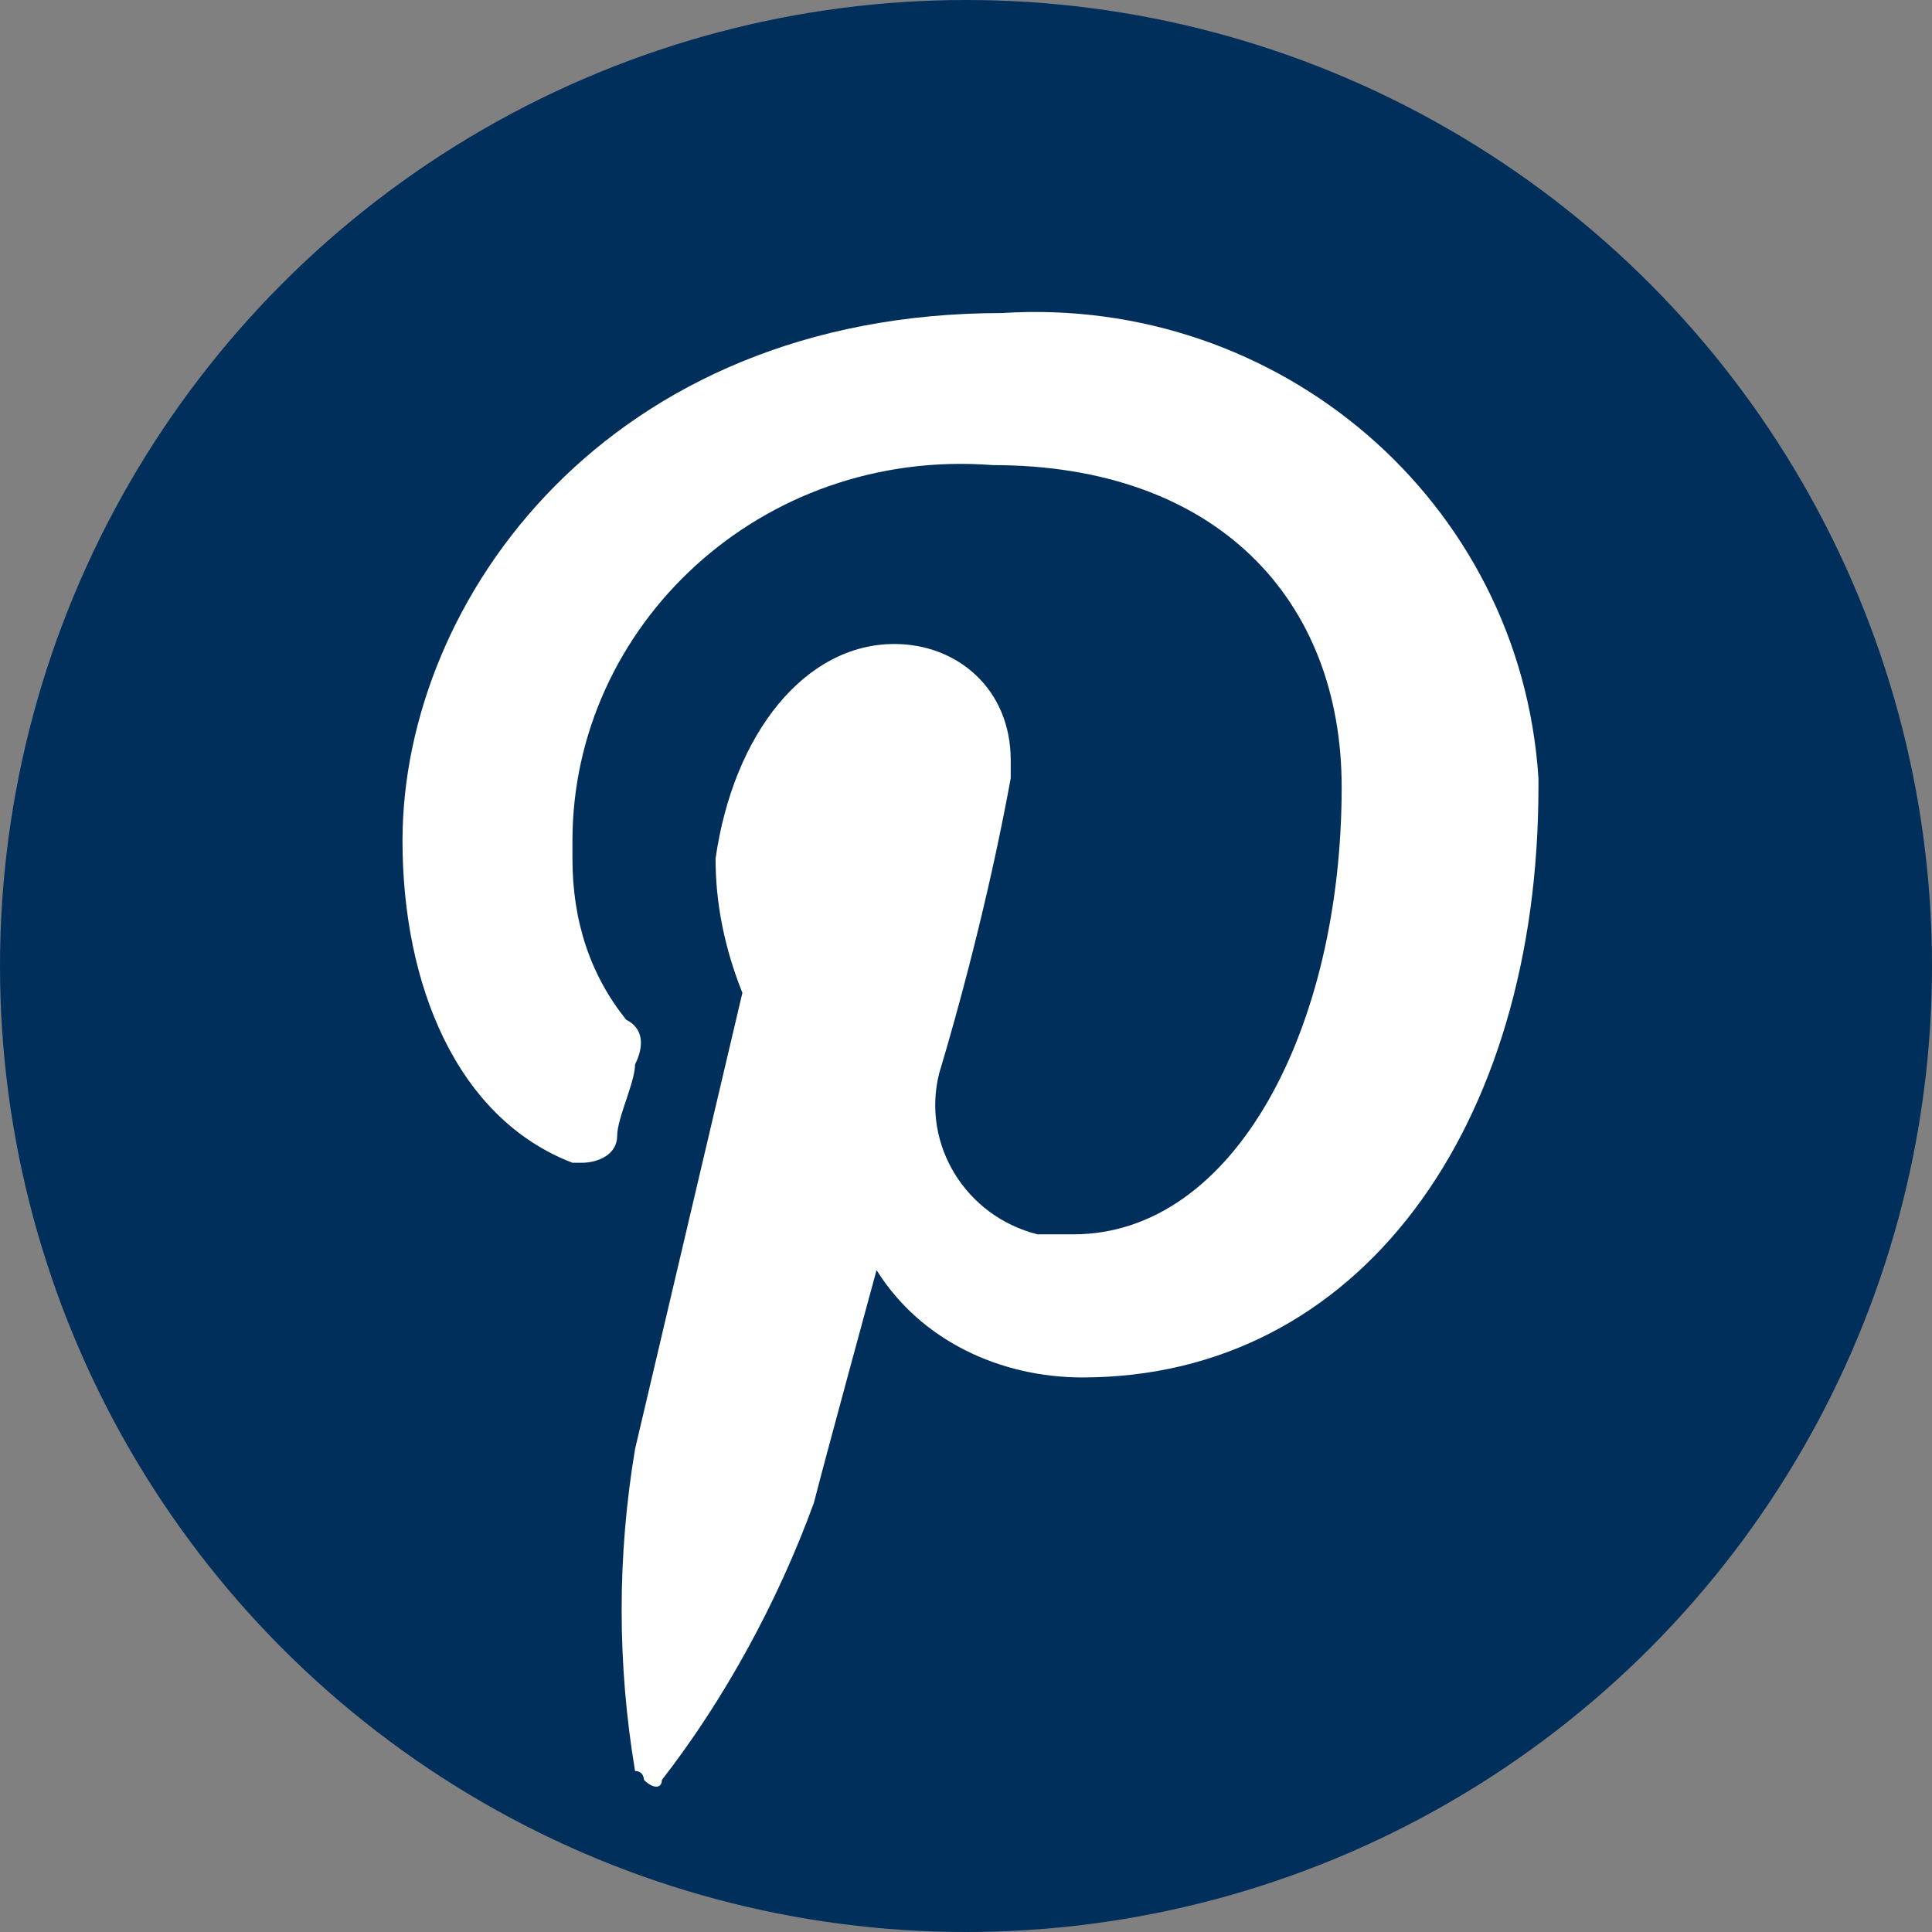
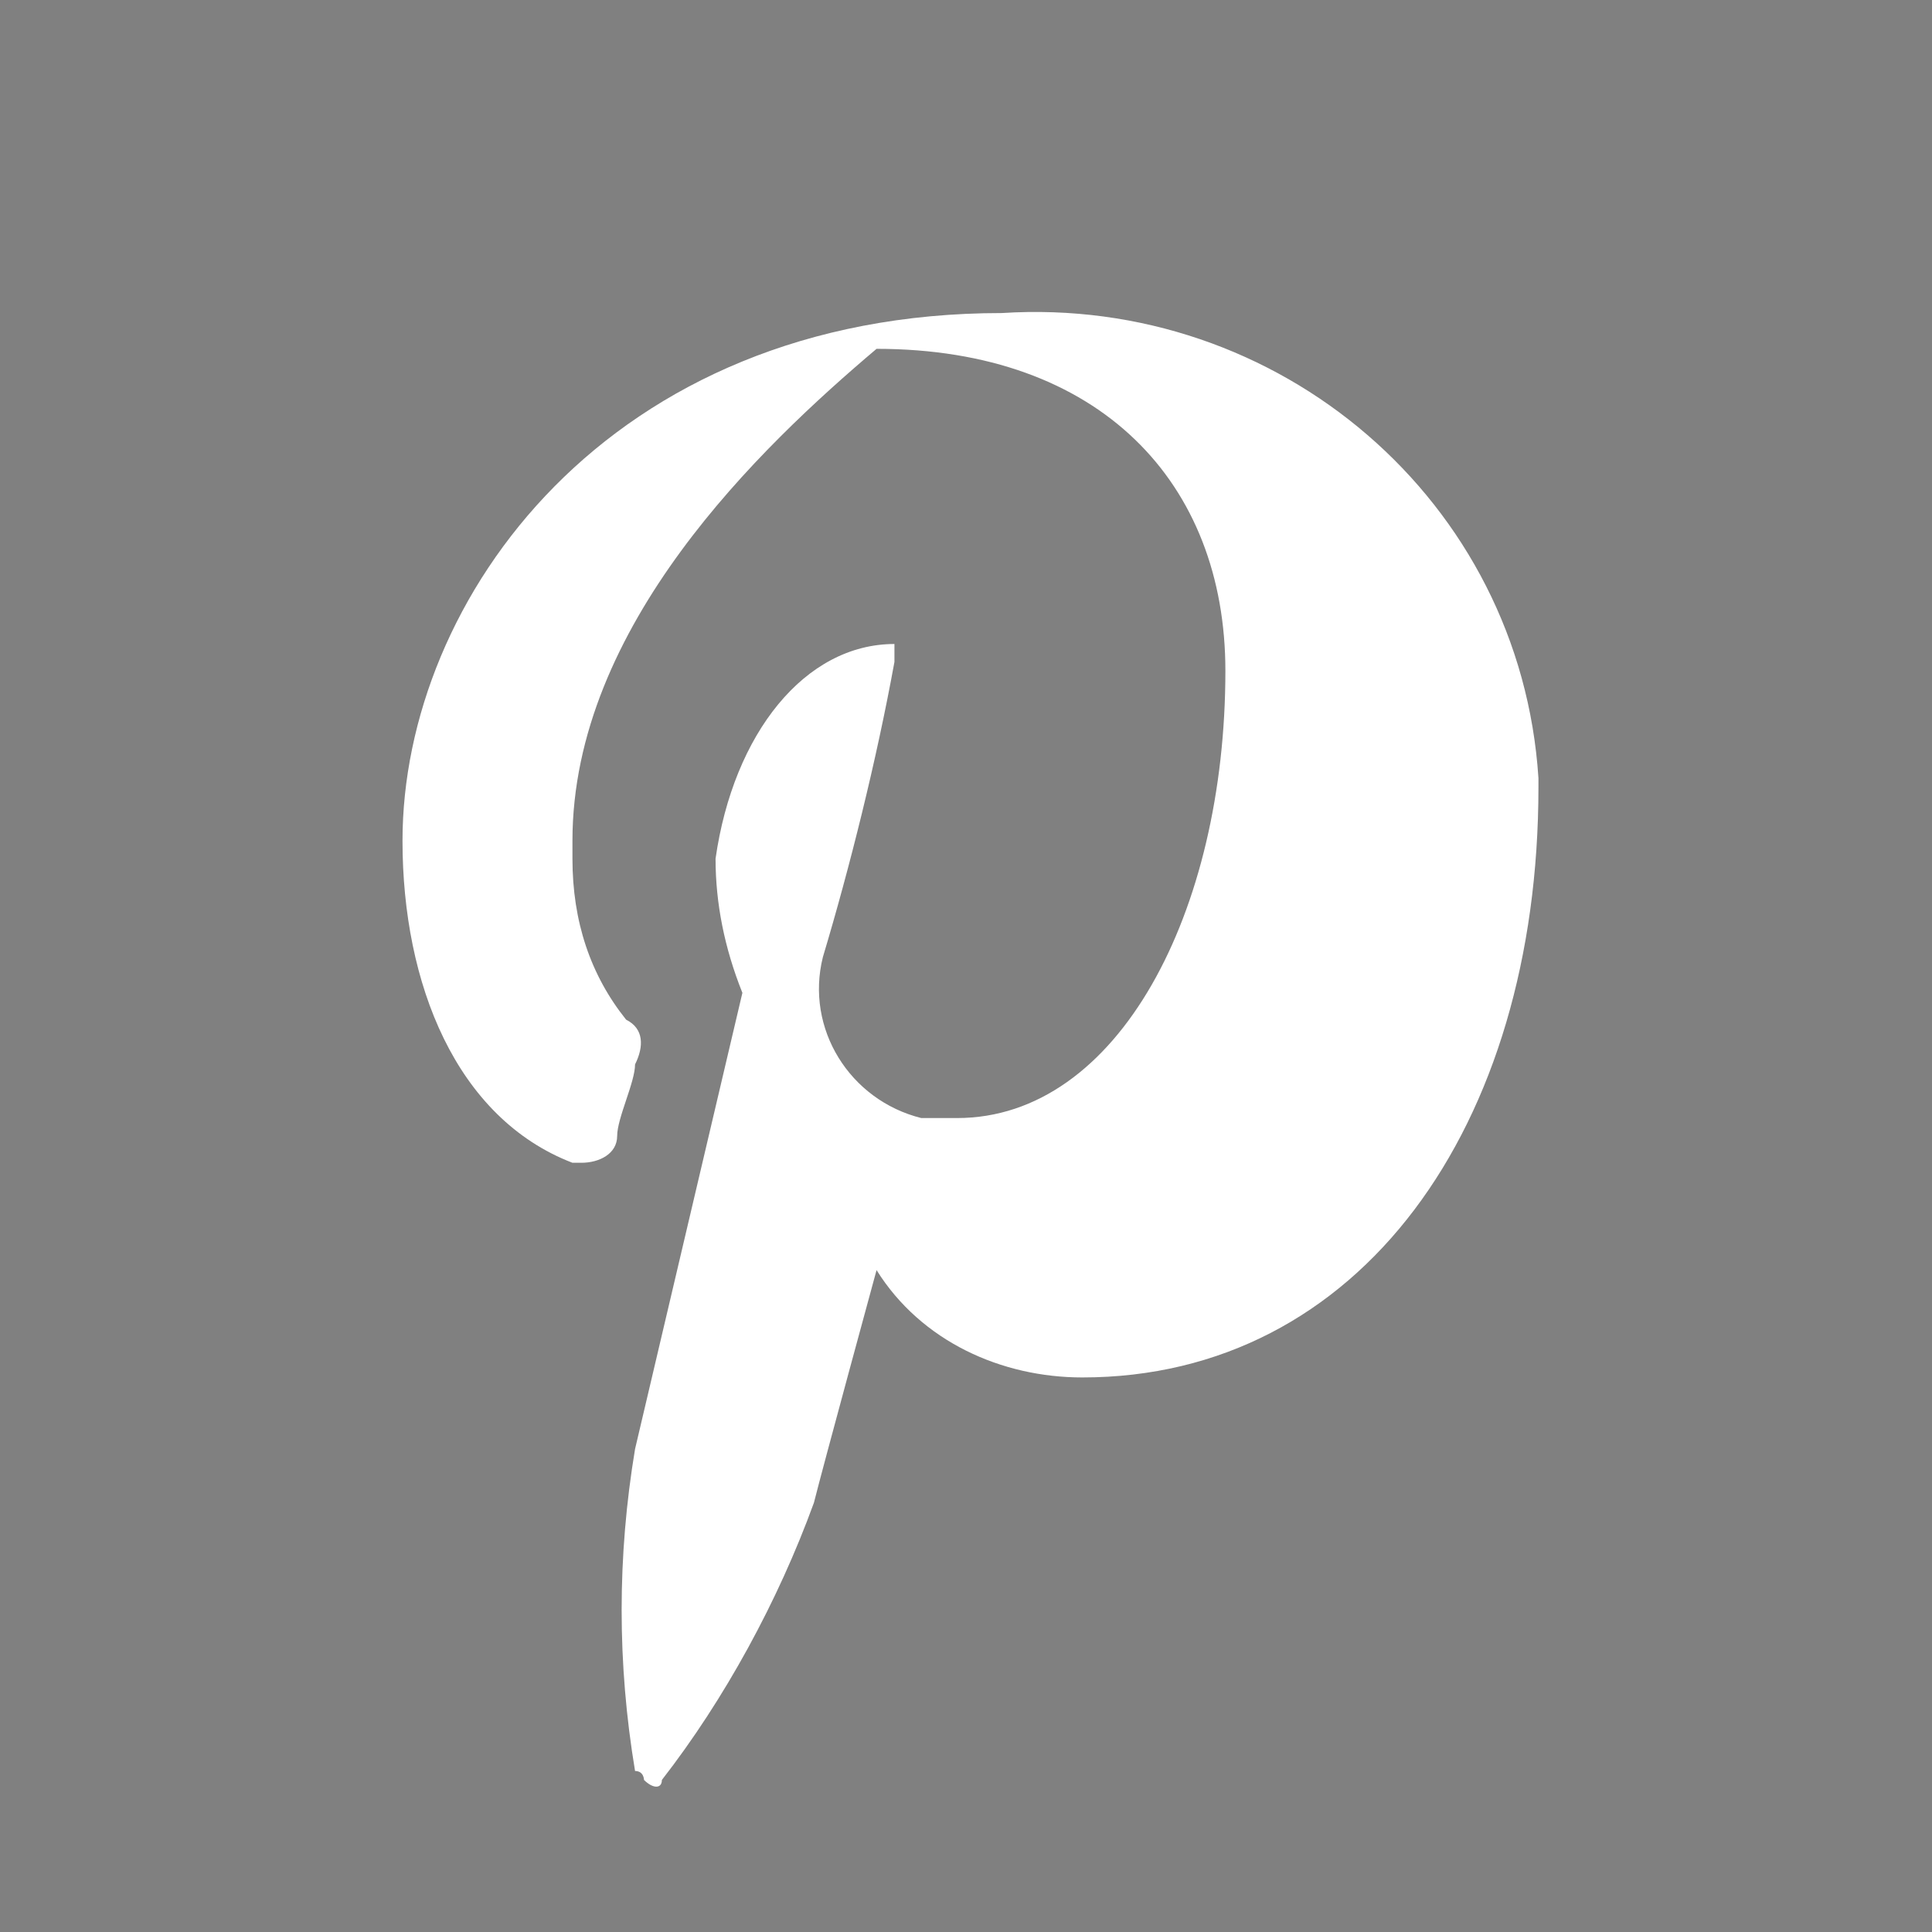
<svg xmlns="http://www.w3.org/2000/svg" version="1.1" id="Livello_1" x="0px" y="0px" viewBox="0 0 21.6 21.6" style="enable-background:new 0 0 21.6 21.6;" xml:space="preserve">
  <rect x="0" y="0" width="21.6" height="21.6" fill="#808080" stroke="none" />
  <style type="text/css">
	.st0{fill:#002F5C;}
	.st1{fill:#FFFFFF;}
</style>
  <g id="Livello_2_1_">
    <g id="footer">
-       <circle class="st0" cx="10.8" cy="10.8" r="10.8" />
-       <path class="st1" d="M12.1,15.4c-0.9,0-1.8-0.4-2.3-1.2c0,0-0.6,2.2-0.7,2.6c-0.4,1.1-1,2.2-1.7,3.1c0,0.1-0.1,0.1-0.2,0    c0,0,0-0.1-0.1-0.1c-0.2-1.2-0.2-2.4,0-3.6l1.2-5.1C8.1,10.6,8,10.1,8,9.6c0.2-1.4,1-2.4,2-2.4c0.7,0,1.3,0.5,1.3,1.3    c0,0.1,0,0.1,0,0.2c-0.2,1.1-0.5,2.3-0.8,3.3c-0.2,0.8,0.3,1.6,1.1,1.8c0.1,0,0.3,0,0.4,0c1.8,0,3-2.3,3-5c0-2.1-1.4-3.6-3.9-3.6    C8.5,5,6.4,7,6.4,9.4c0,0.1,0,0.1,0,0.2c0,0.7,0.2,1.3,0.6,1.8c0.2,0.1,0.2,0.3,0.1,0.5c0,0.2-0.2,0.6-0.2,0.8S6.7,13,6.5,13H6.4    c-1.3-0.5-1.9-2-1.9-3.6c0-2.7,2.3-5.9,6.7-5.9c3.1-0.2,5.8,2.1,6,5.2v0.1C17.2,12.6,15.2,15.4,12.1,15.4z" />
+       <path class="st1" d="M12.1,15.4c-0.9,0-1.8-0.4-2.3-1.2c0,0-0.6,2.2-0.7,2.6c-0.4,1.1-1,2.2-1.7,3.1c0,0.1-0.1,0.1-0.2,0    c0,0,0-0.1-0.1-0.1c-0.2-1.2-0.2-2.4,0-3.6l1.2-5.1C8.1,10.6,8,10.1,8,9.6c0.2-1.4,1-2.4,2-2.4c0,0.1,0,0.1,0,0.2c-0.2,1.1-0.5,2.3-0.8,3.3c-0.2,0.8,0.3,1.6,1.1,1.8c0.1,0,0.3,0,0.4,0c1.8,0,3-2.3,3-5c0-2.1-1.4-3.6-3.9-3.6    C8.5,5,6.4,7,6.4,9.4c0,0.1,0,0.1,0,0.2c0,0.7,0.2,1.3,0.6,1.8c0.2,0.1,0.2,0.3,0.1,0.5c0,0.2-0.2,0.6-0.2,0.8S6.7,13,6.5,13H6.4    c-1.3-0.5-1.9-2-1.9-3.6c0-2.7,2.3-5.9,6.7-5.9c3.1-0.2,5.8,2.1,6,5.2v0.1C17.2,12.6,15.2,15.4,12.1,15.4z" />
    </g>
  </g>
</svg>